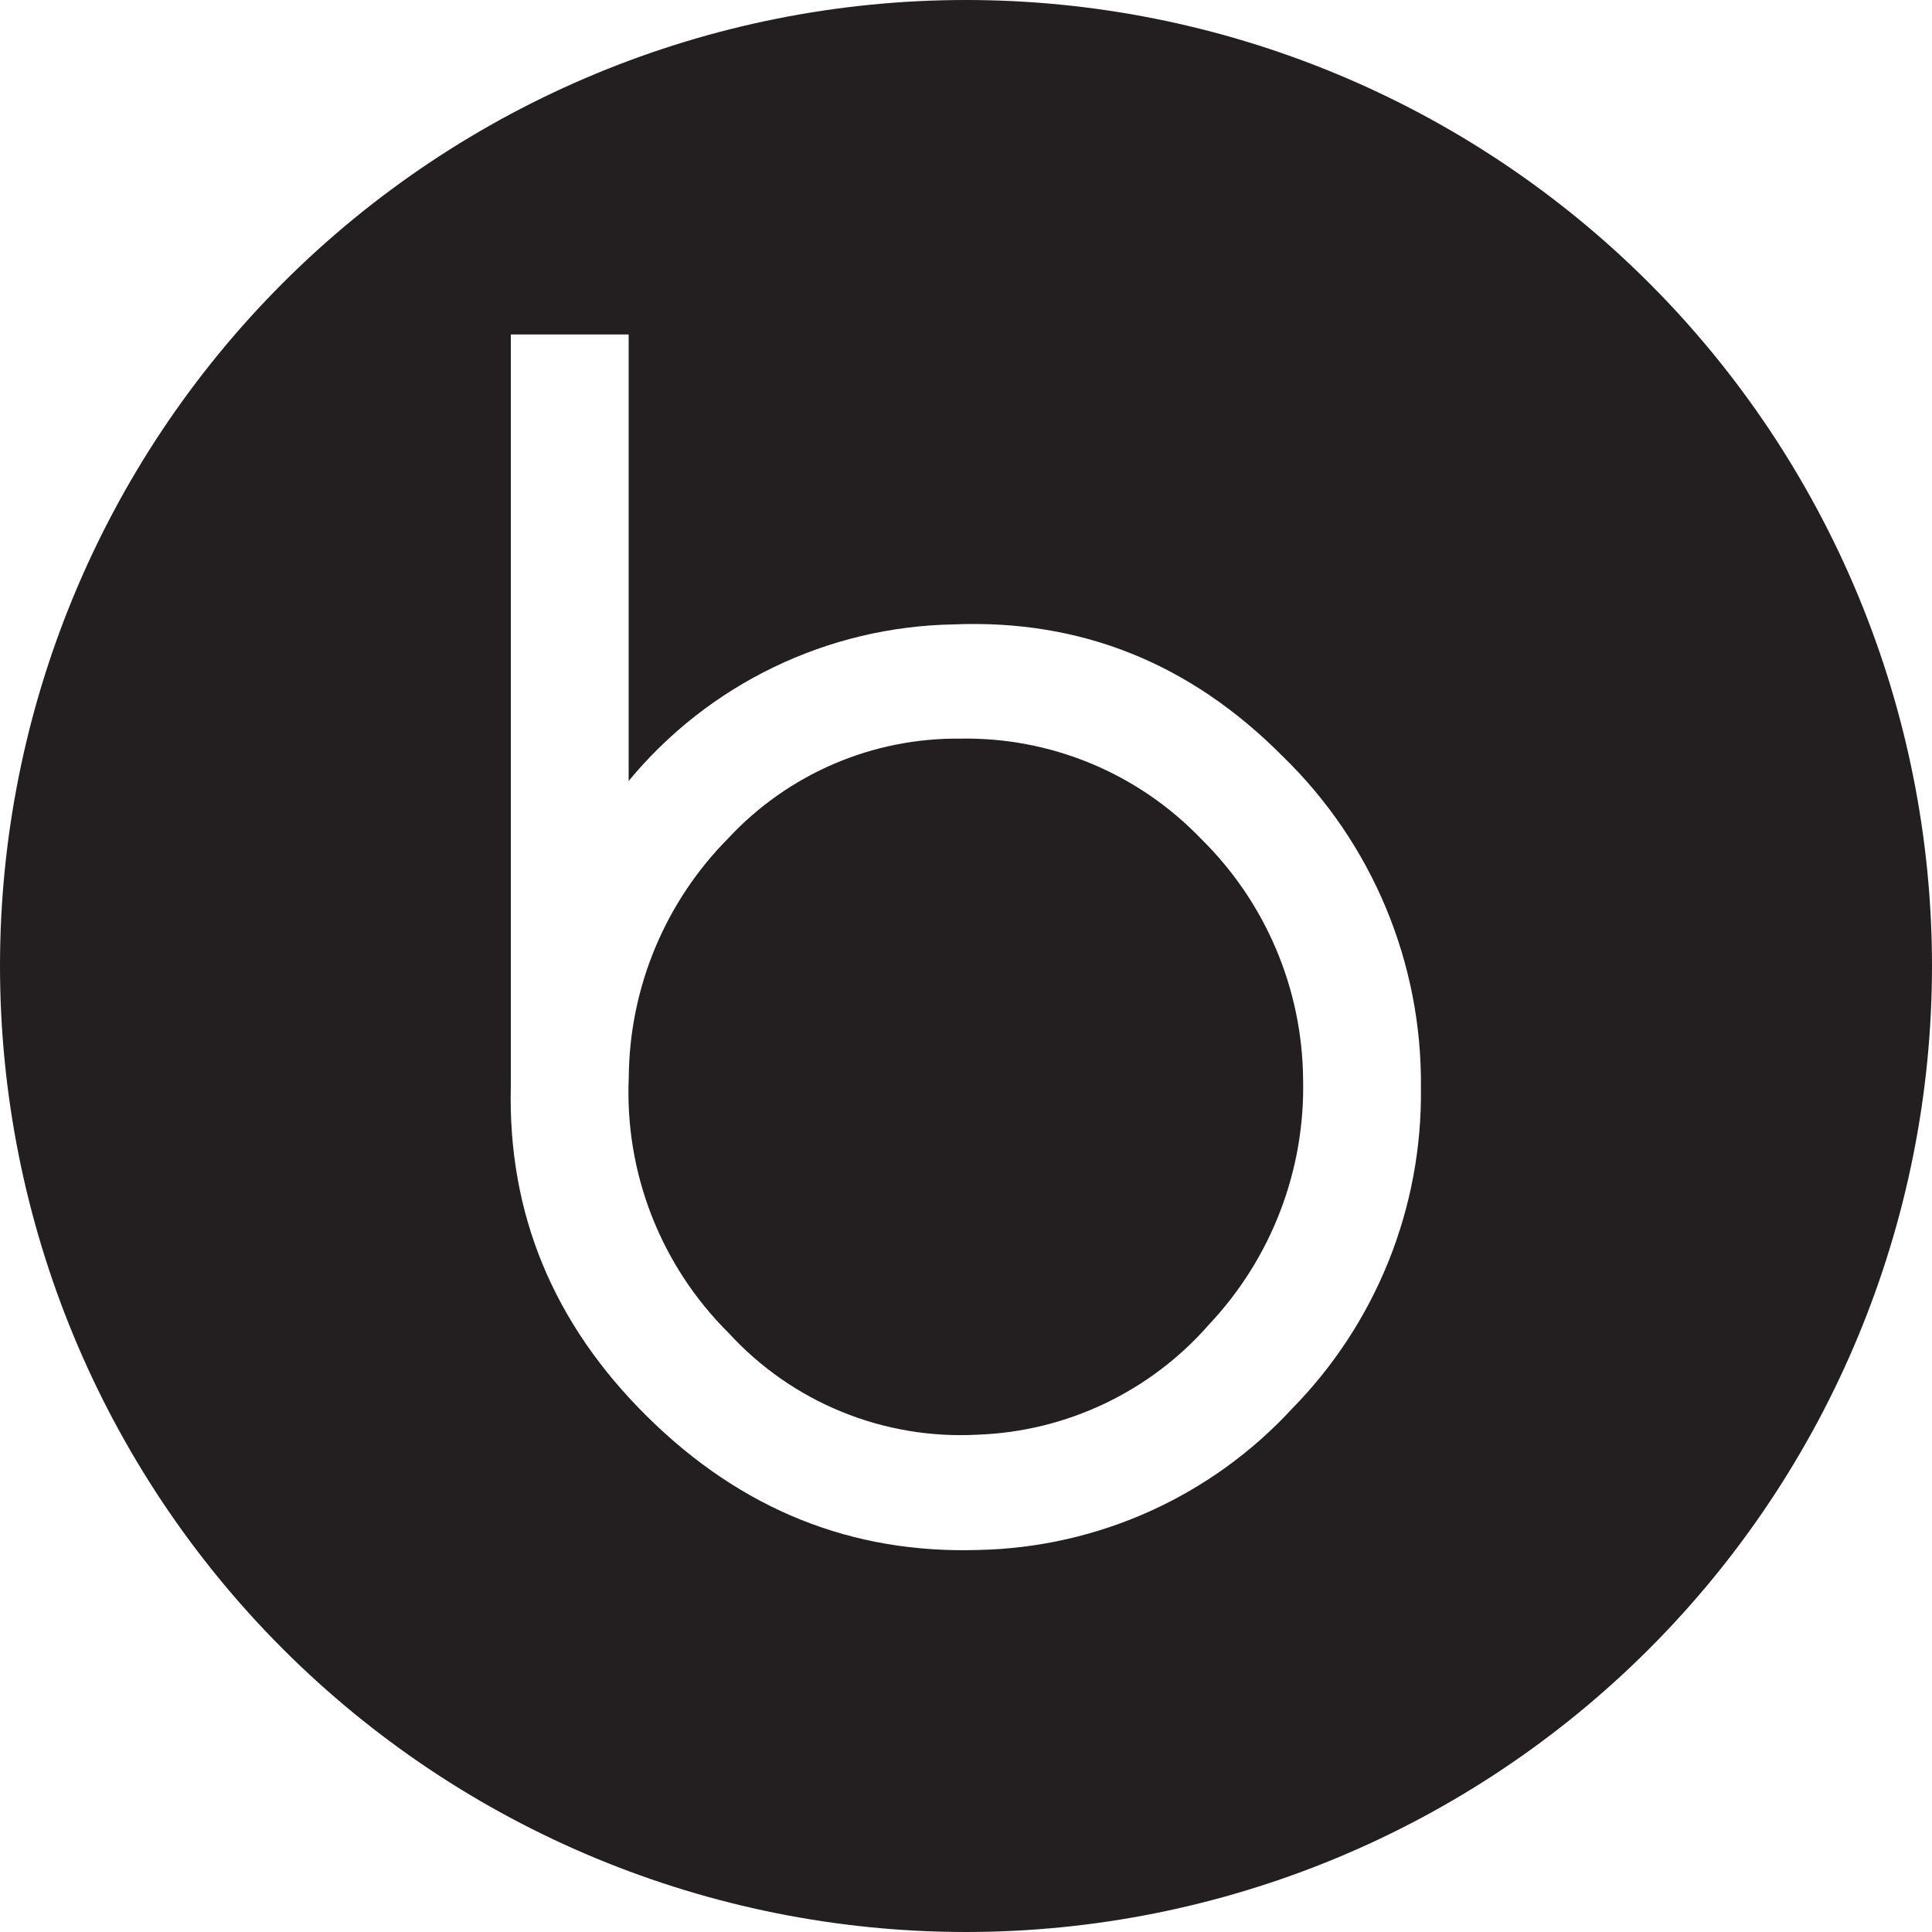
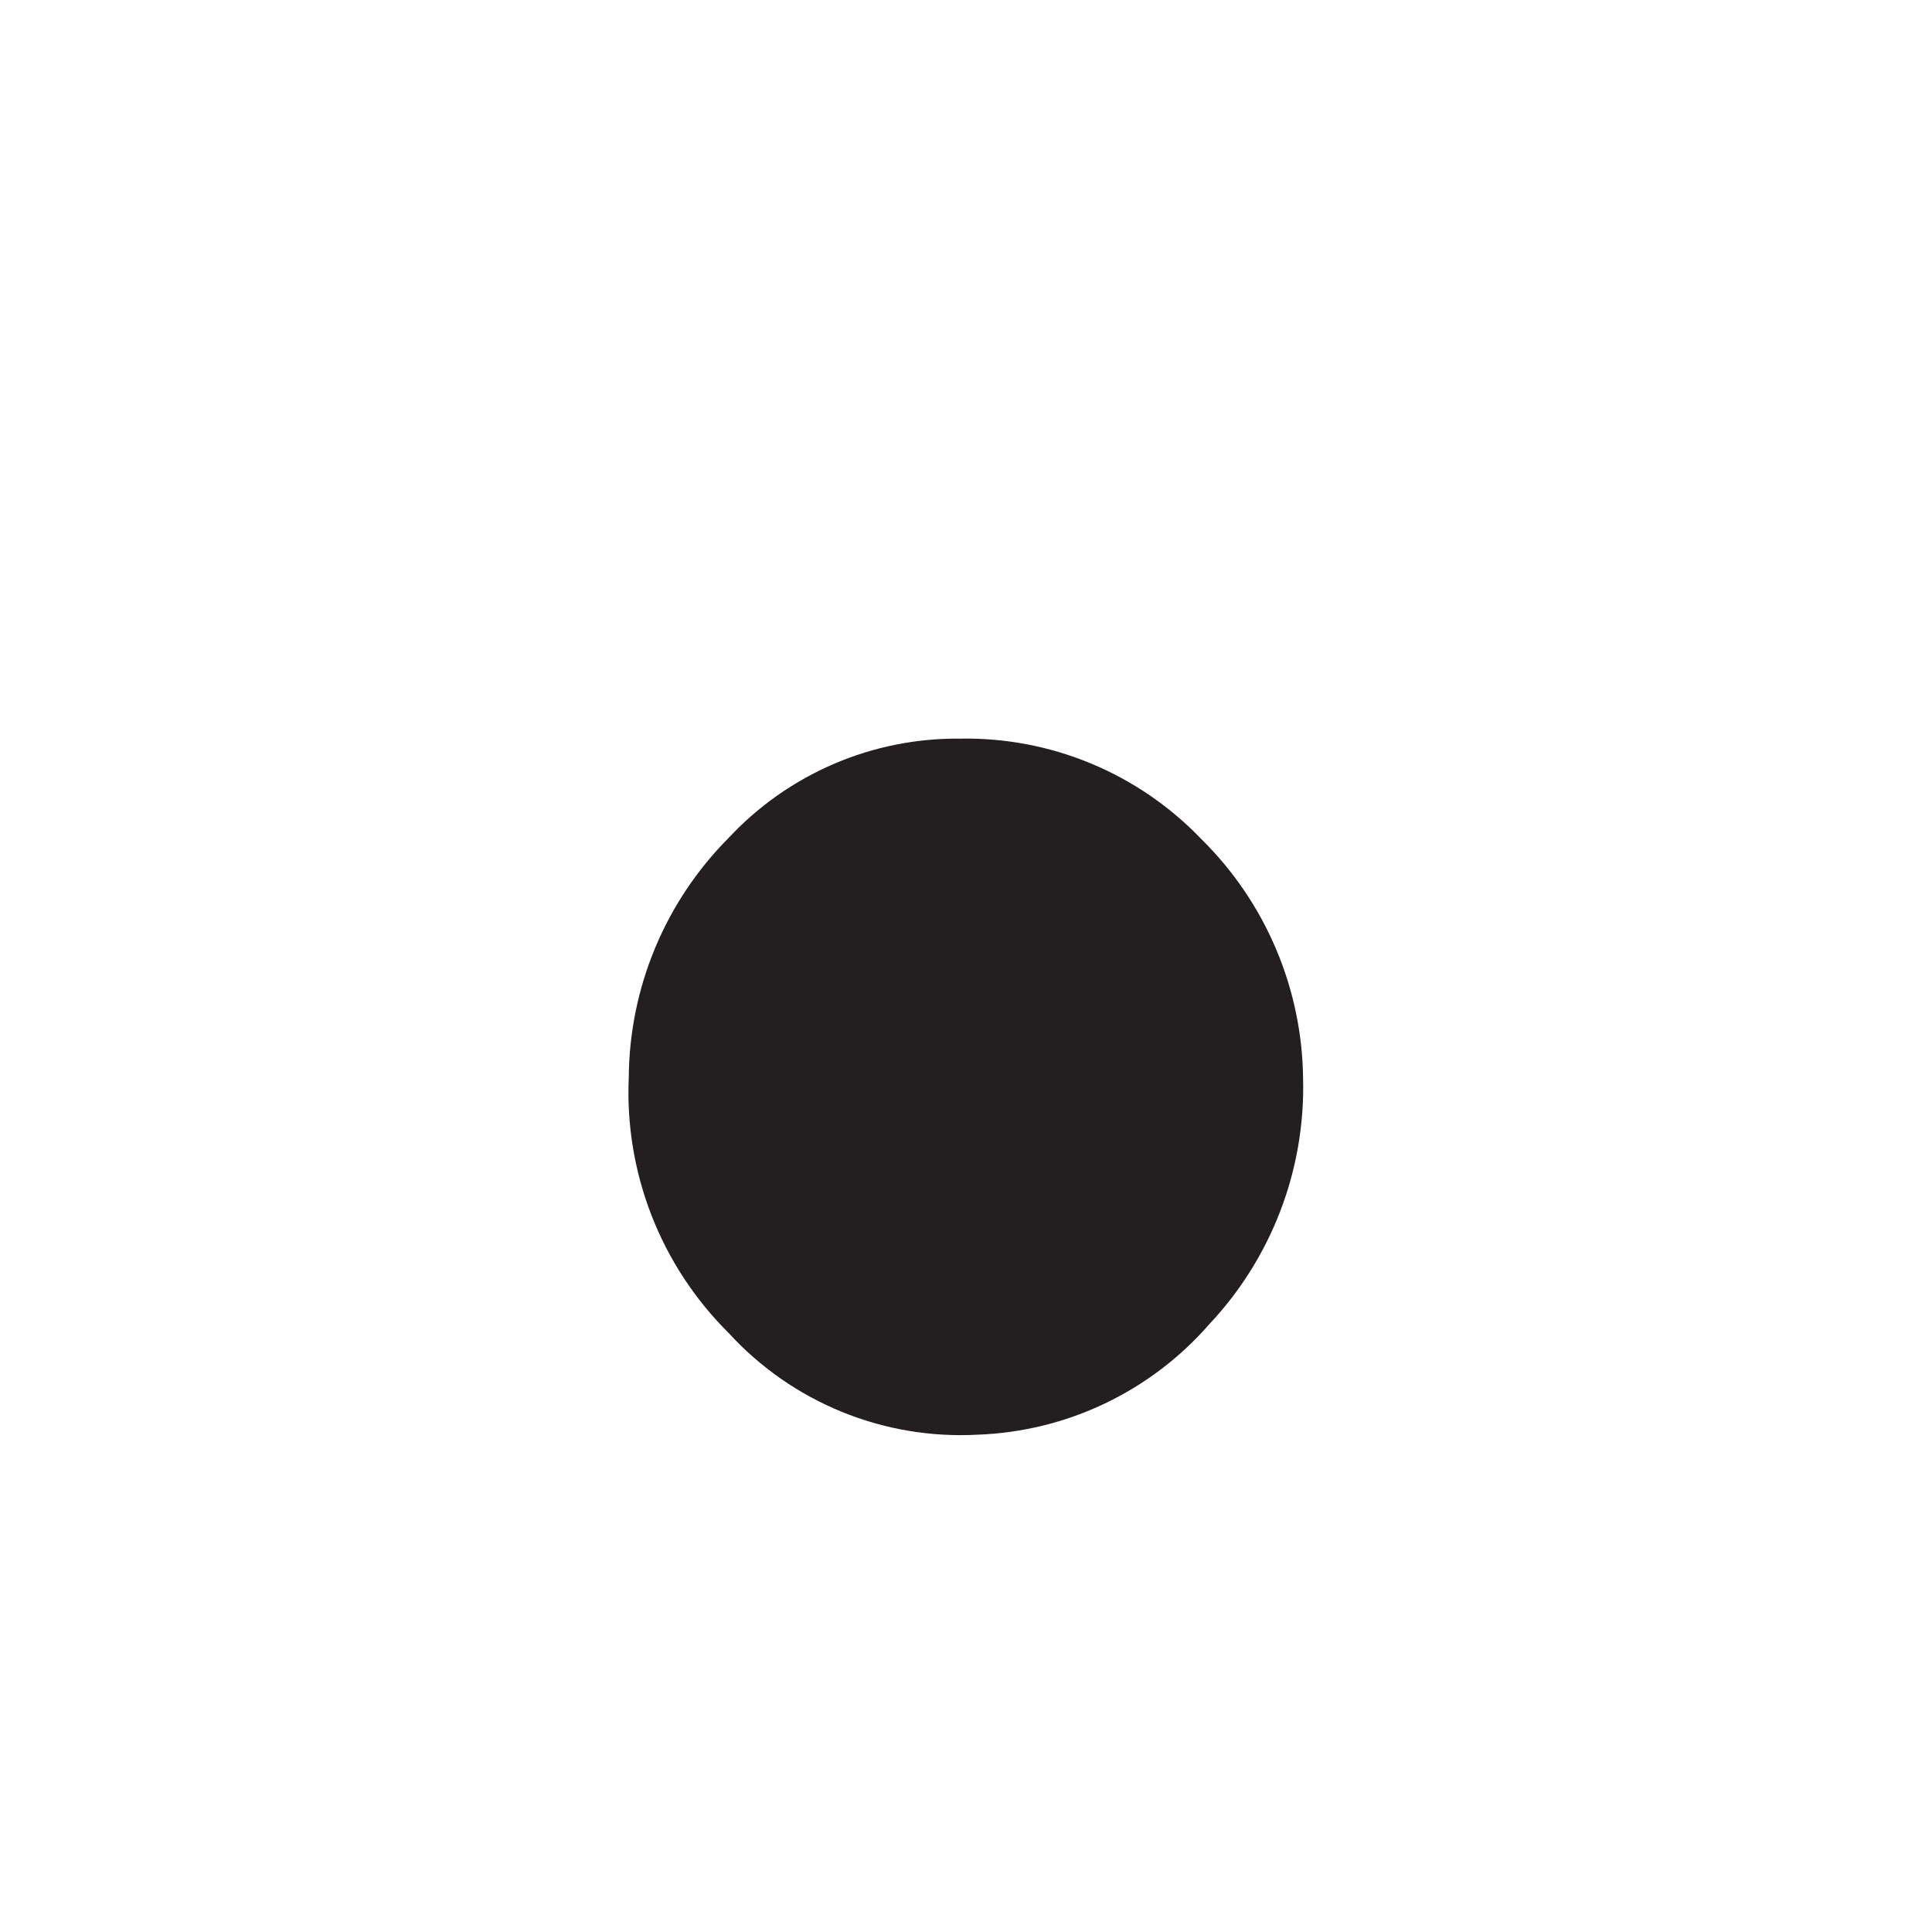
<svg xmlns="http://www.w3.org/2000/svg" width="512" height="512" viewBox="0 0 512 512" fill="none">
  <path d="M318.299 222.301C335.38 239.088 345.102 261.965 345.332 285.913C345.924 310.025 336.982 333.398 320.447 350.957C312.762 359.769 303.352 366.911 292.797 371.942C282.243 376.973 270.769 379.786 259.084 380.207C246.774 380.875 234.468 378.803 223.055 374.14C211.642 369.477 201.406 362.339 193.086 353.241C184.195 344.421 177.248 333.838 172.692 322.172C168.136 310.506 166.072 298.016 166.632 285.504C166.801 261.708 176.3 238.929 193.086 222.062C200.923 213.652 210.428 206.967 220.993 202.436C231.558 197.905 242.953 195.626 254.448 195.745C266.347 195.528 278.162 197.776 289.15 202.346C300.139 206.916 310.063 213.71 318.299 222.301Z" fill="#231F20" />
-   <path d="M255.949 2.27019e-06C188.064 0.009 122.962 26.983 74.964 74.988C26.965 122.993 -6.01977e-07 188.098 0 255.983C-6.01896e-07 323.877 26.968 388.991 74.974 437.002C122.979 485.014 188.089 511.991 255.983 512C323.88 511.991 388.994 485.015 437.004 437.004C485.015 388.994 511.991 323.88 512 255.983C511.996 222.362 505.369 189.072 492.499 158.012C479.629 126.952 460.767 98.732 436.99 74.962C413.214 51.191 384.988 32.337 353.925 19.475C322.862 6.613 289.57 -0.004 255.949 2.27019e-06ZM342.47 373.253C331.874 384.766 319.064 394.021 304.806 400.465C290.548 406.908 275.137 410.407 259.494 410.752C225.79 411.843 196.473 400.071 171.542 375.435C146.61 350.799 134.554 321.618 135.372 287.891V88.634H166.599V206.961C177.104 194.237 190.241 183.94 205.107 176.778C219.972 169.616 236.212 165.76 252.71 165.474C286.346 164.087 315.402 175.723 339.879 200.382C351.649 211.78 360.973 225.457 367.28 240.58C373.586 255.702 376.744 271.951 376.56 288.334C376.76 304.038 373.851 319.626 368 334.2C362.149 348.774 353.473 362.047 342.47 373.253Z" fill="#231F20" />
</svg>